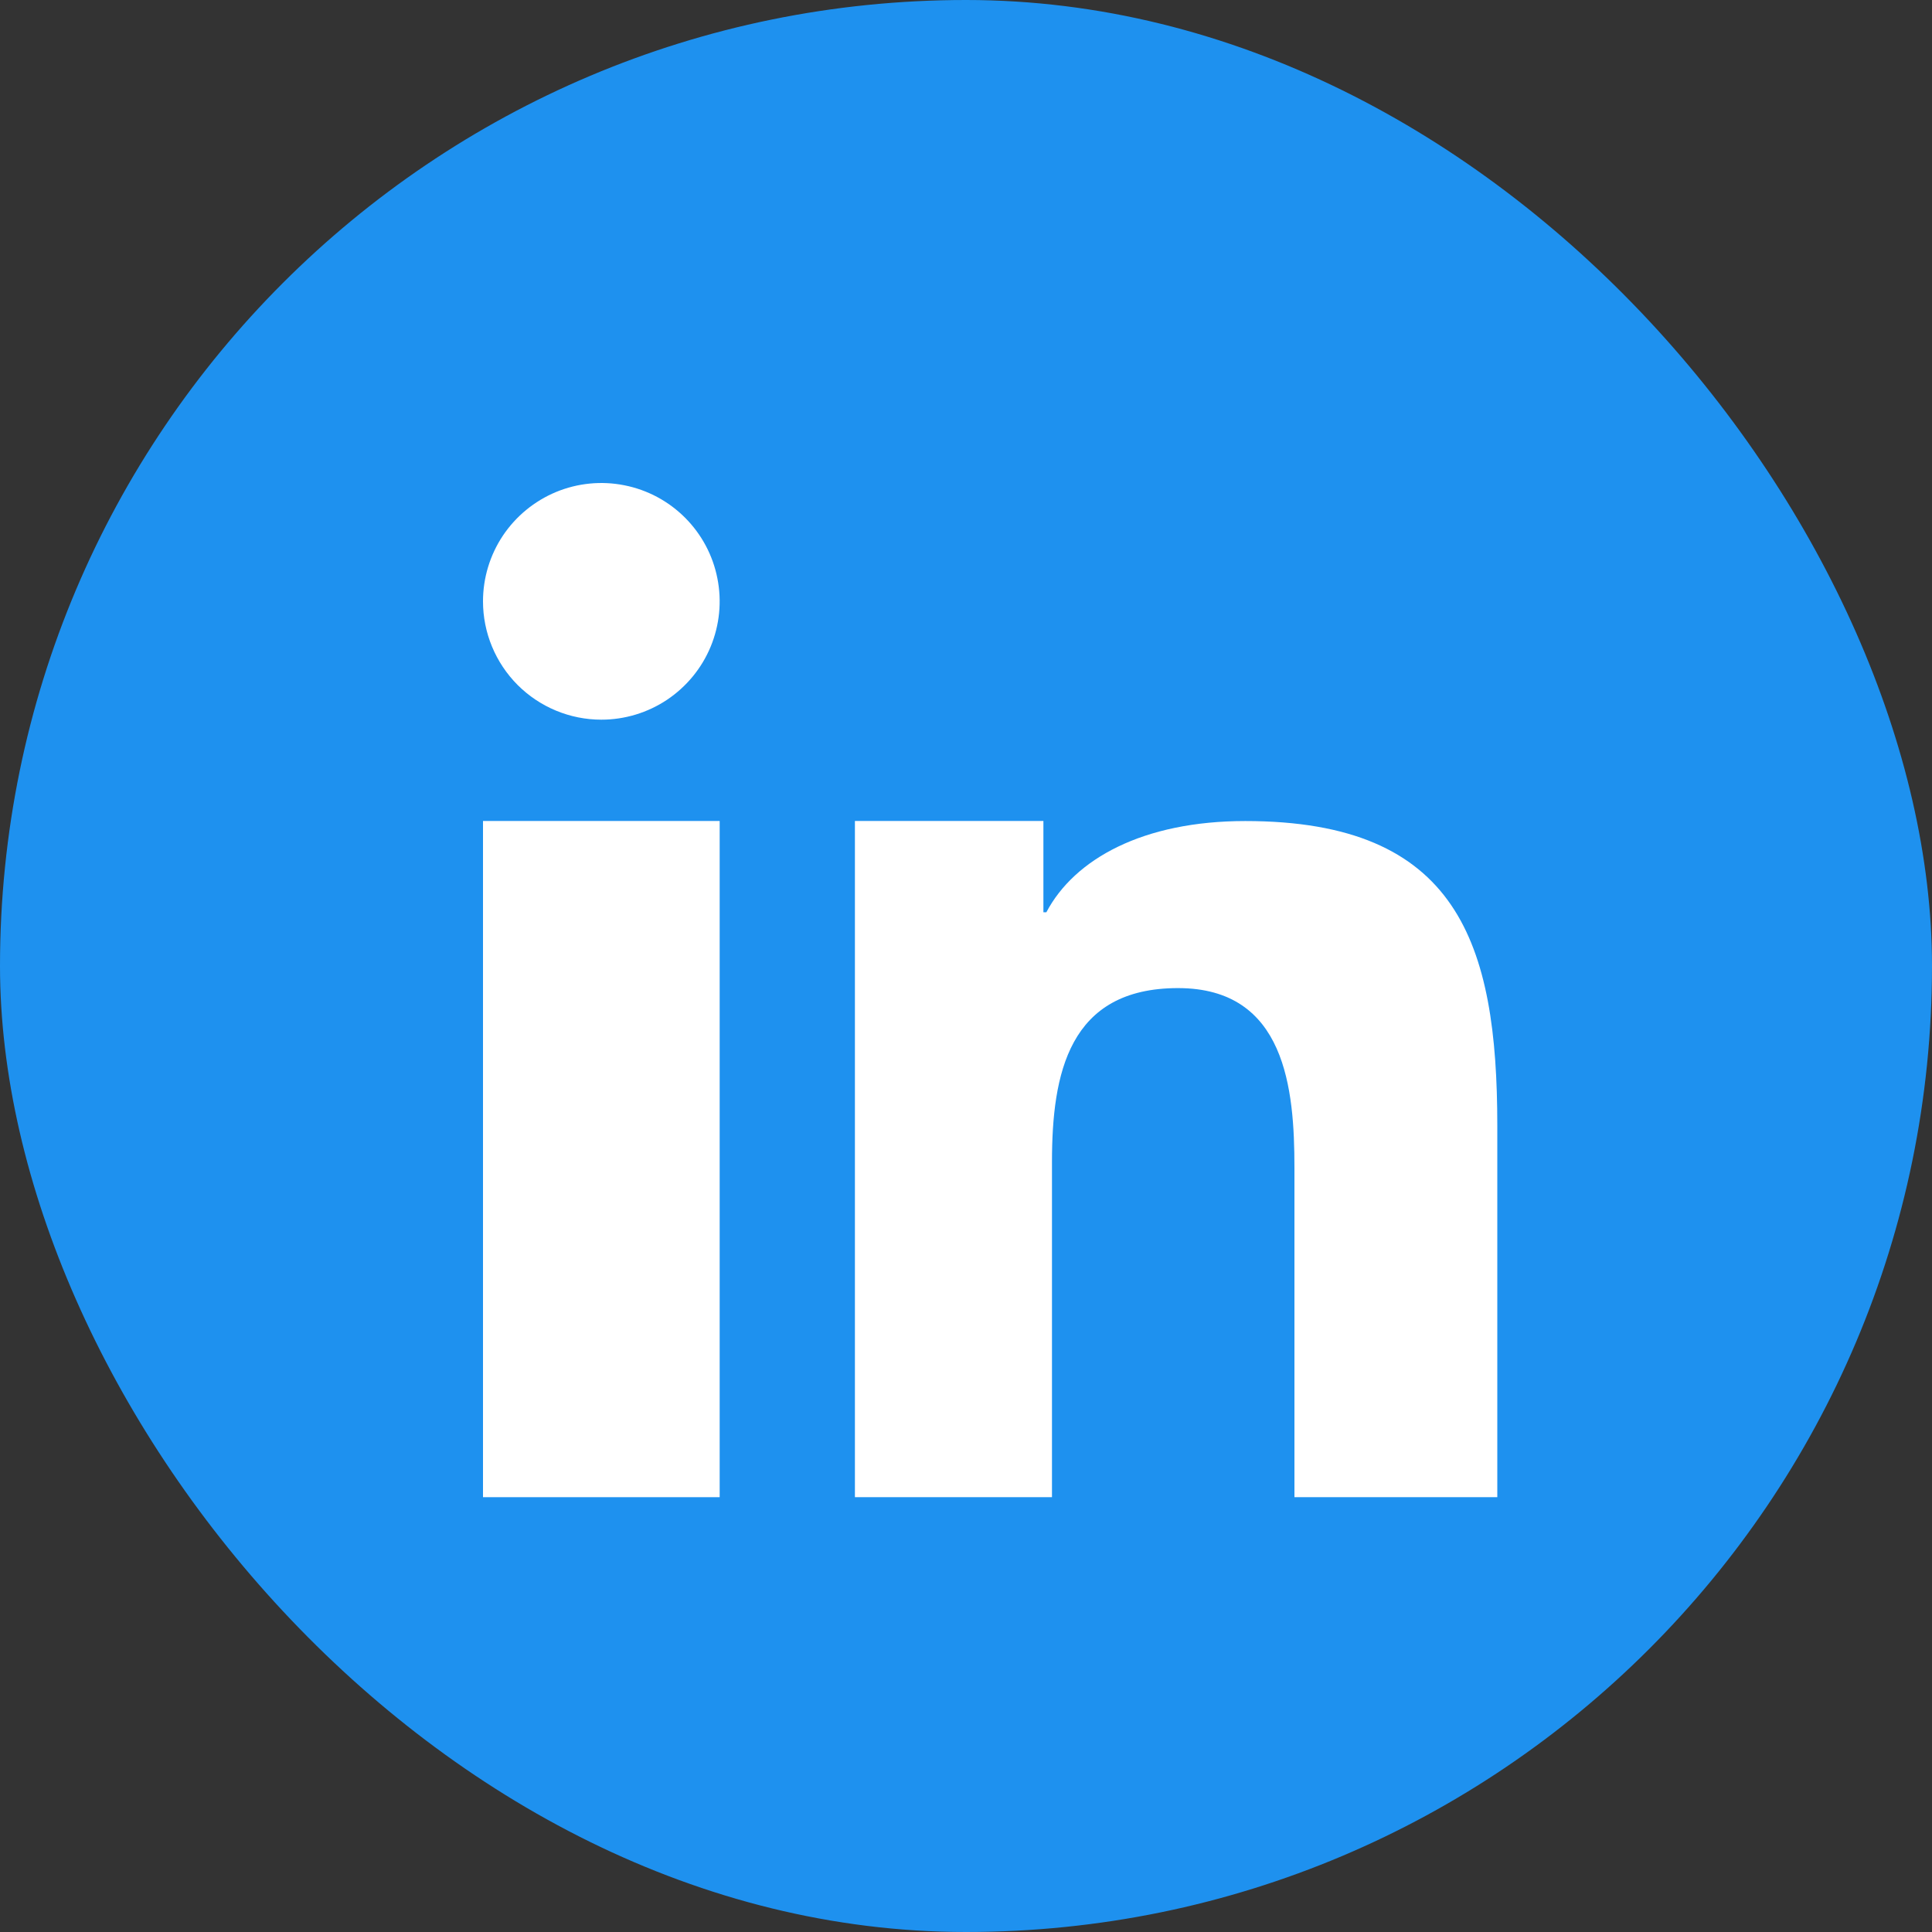
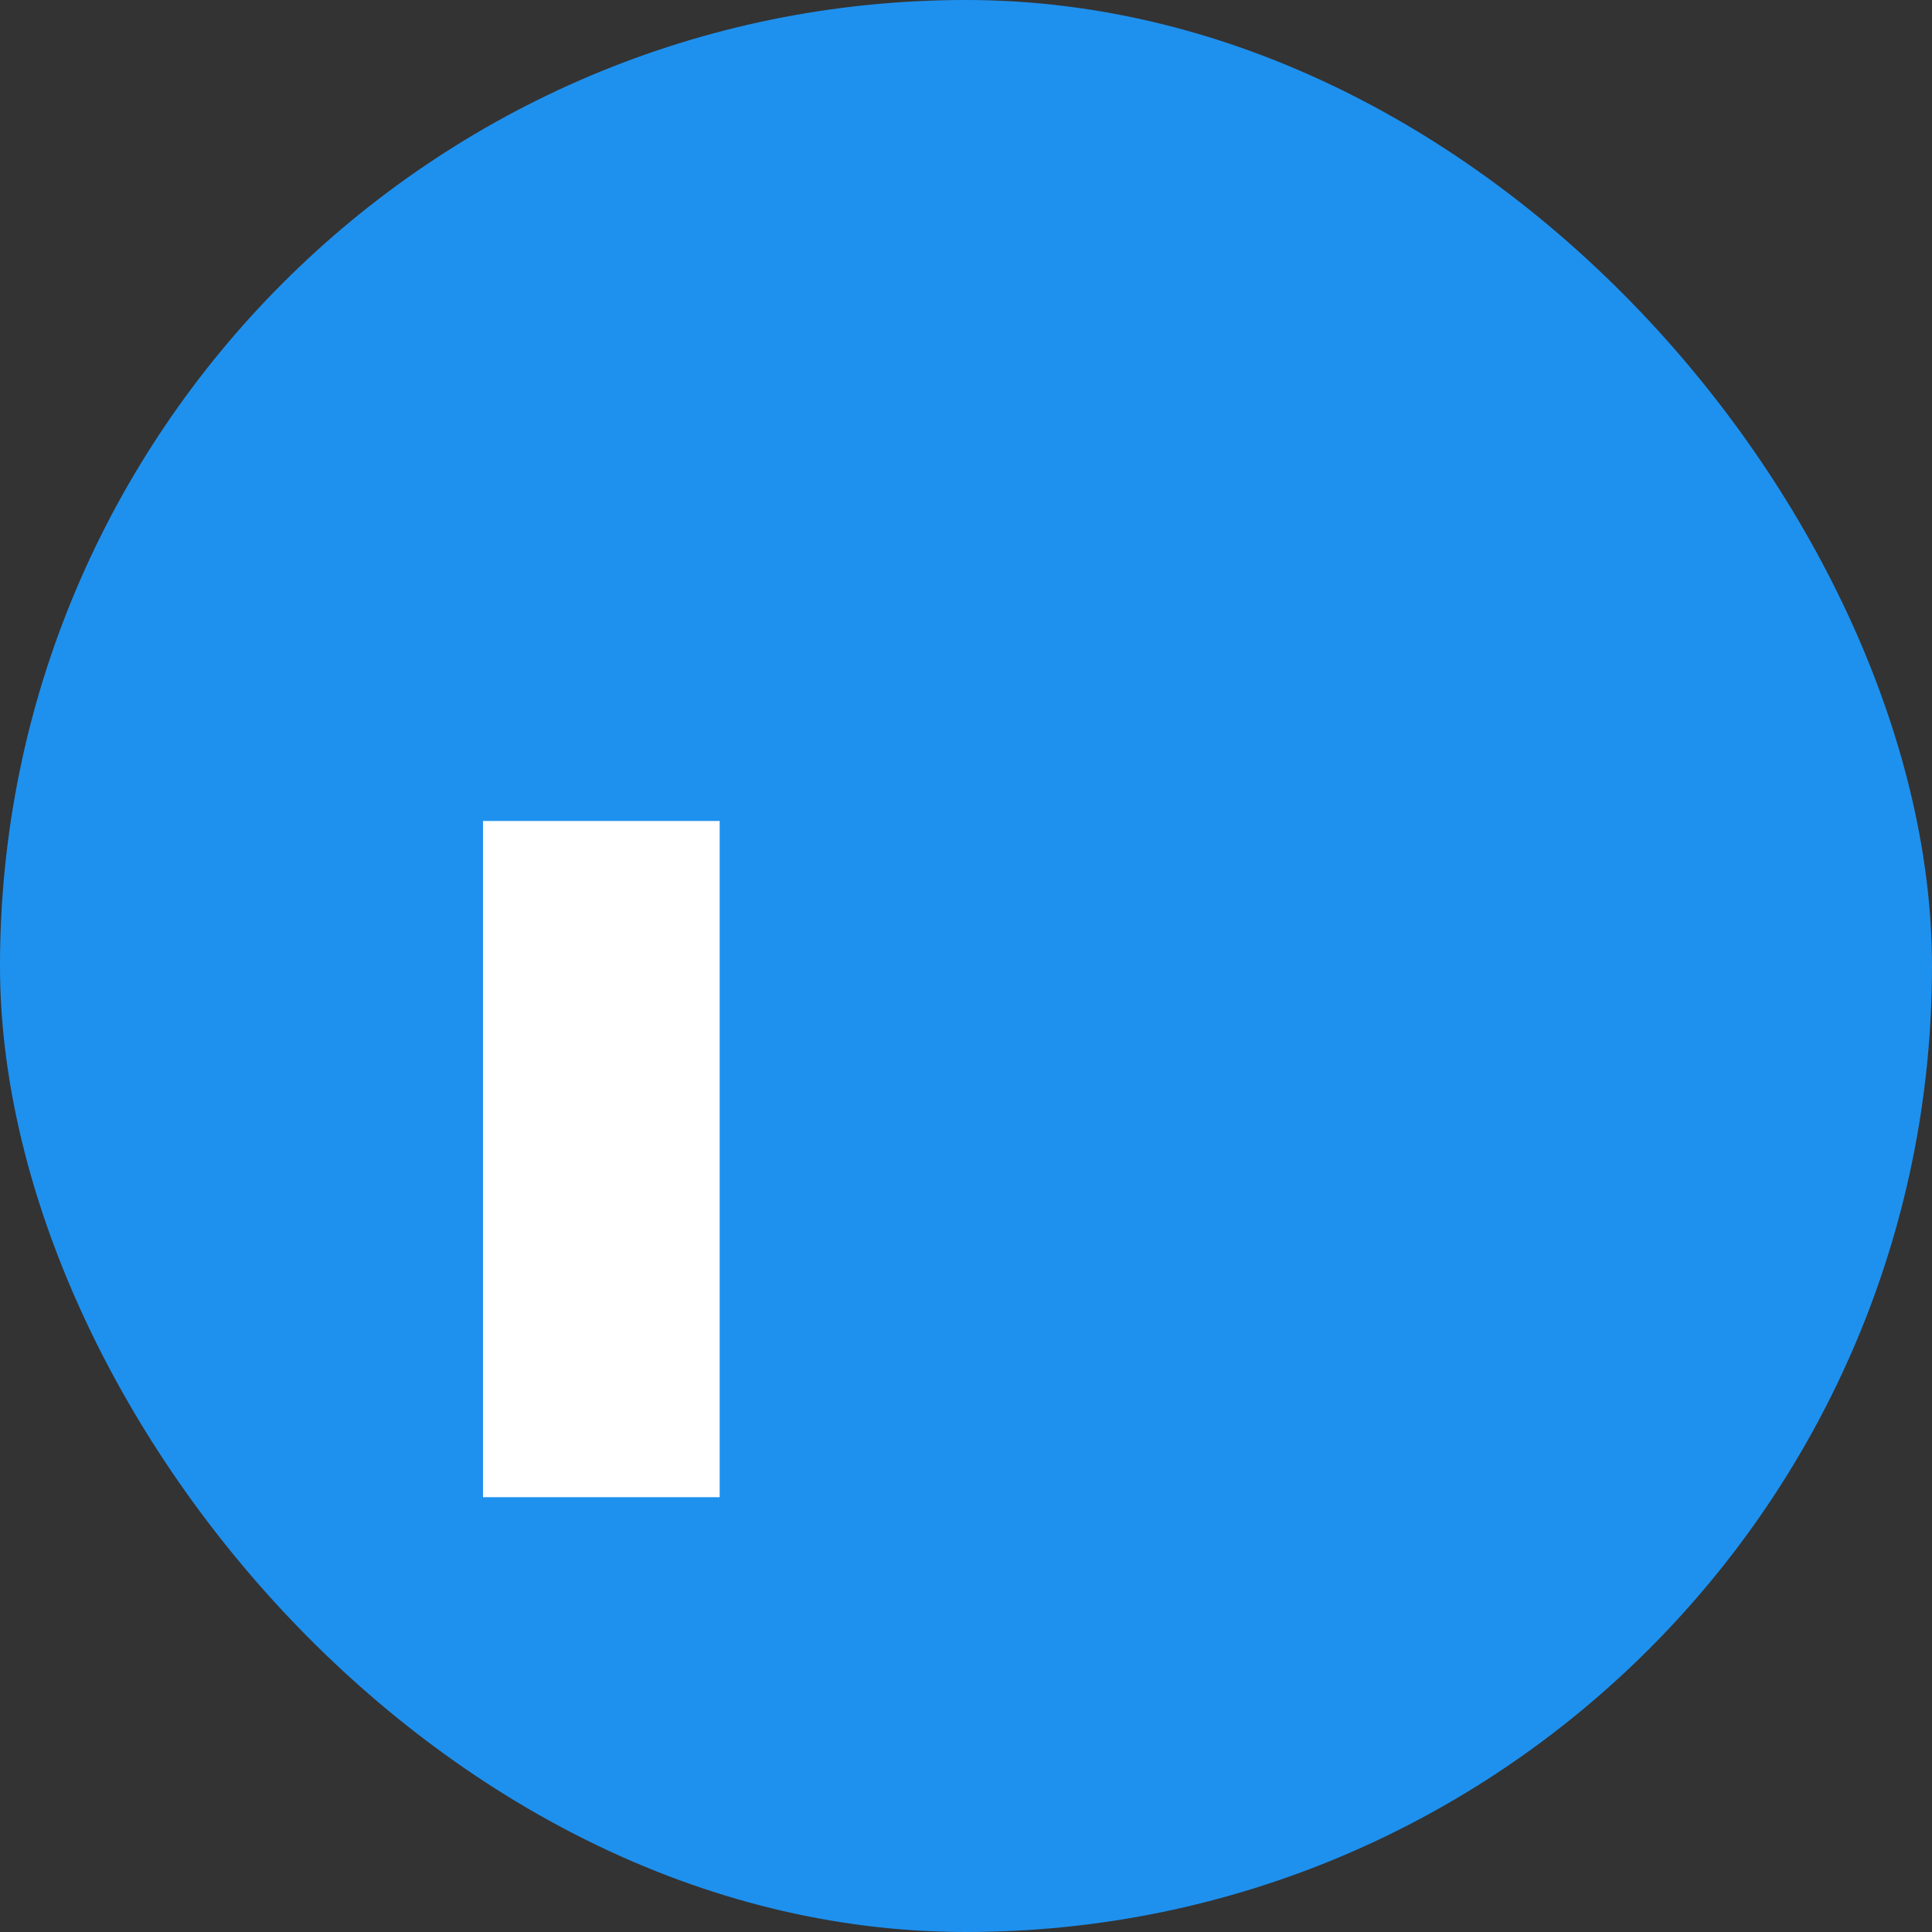
<svg xmlns="http://www.w3.org/2000/svg" width="32" height="32" viewBox="0 0 32 32" fill="none">
  <rect x="0" y="0" width="32" height="32" fill="#333333" stroke="none" />
  <rect width="32" height="32" rx="16" fill="#1E91EF" />
  <path d="M8 13.598H11.92V24.798H8V13.598Z" fill="white" />
-   <path d="M9.96 11.92C10.348 11.92 10.727 11.805 11.049 11.59C11.371 11.374 11.623 11.068 11.771 10.71C11.919 10.352 11.958 9.958 11.882 9.578C11.807 9.197 11.62 8.848 11.346 8.574C11.072 8.3 10.723 8.113 10.342 8.038C9.962 7.962 9.568 8.001 9.21 8.149C8.852 8.298 8.546 8.549 8.33 8.871C8.115 9.193 8 9.572 8 9.96C8 10.48 8.207 10.978 8.574 11.346C8.942 11.713 9.44 11.92 9.96 11.92Z" fill="white" />
-   <path d="M24.8 18.643C24.8 15.621 24.148 13.599 20.625 13.599C18.932 13.599 17.796 14.228 17.331 15.11H17.282V13.598H14.16V24.798H17.424V19.247C17.424 17.783 17.701 16.366 19.512 16.366C21.296 16.366 21.44 18.04 21.44 19.341V24.798H24.8L24.8 18.643Z" fill="white" />
</svg>